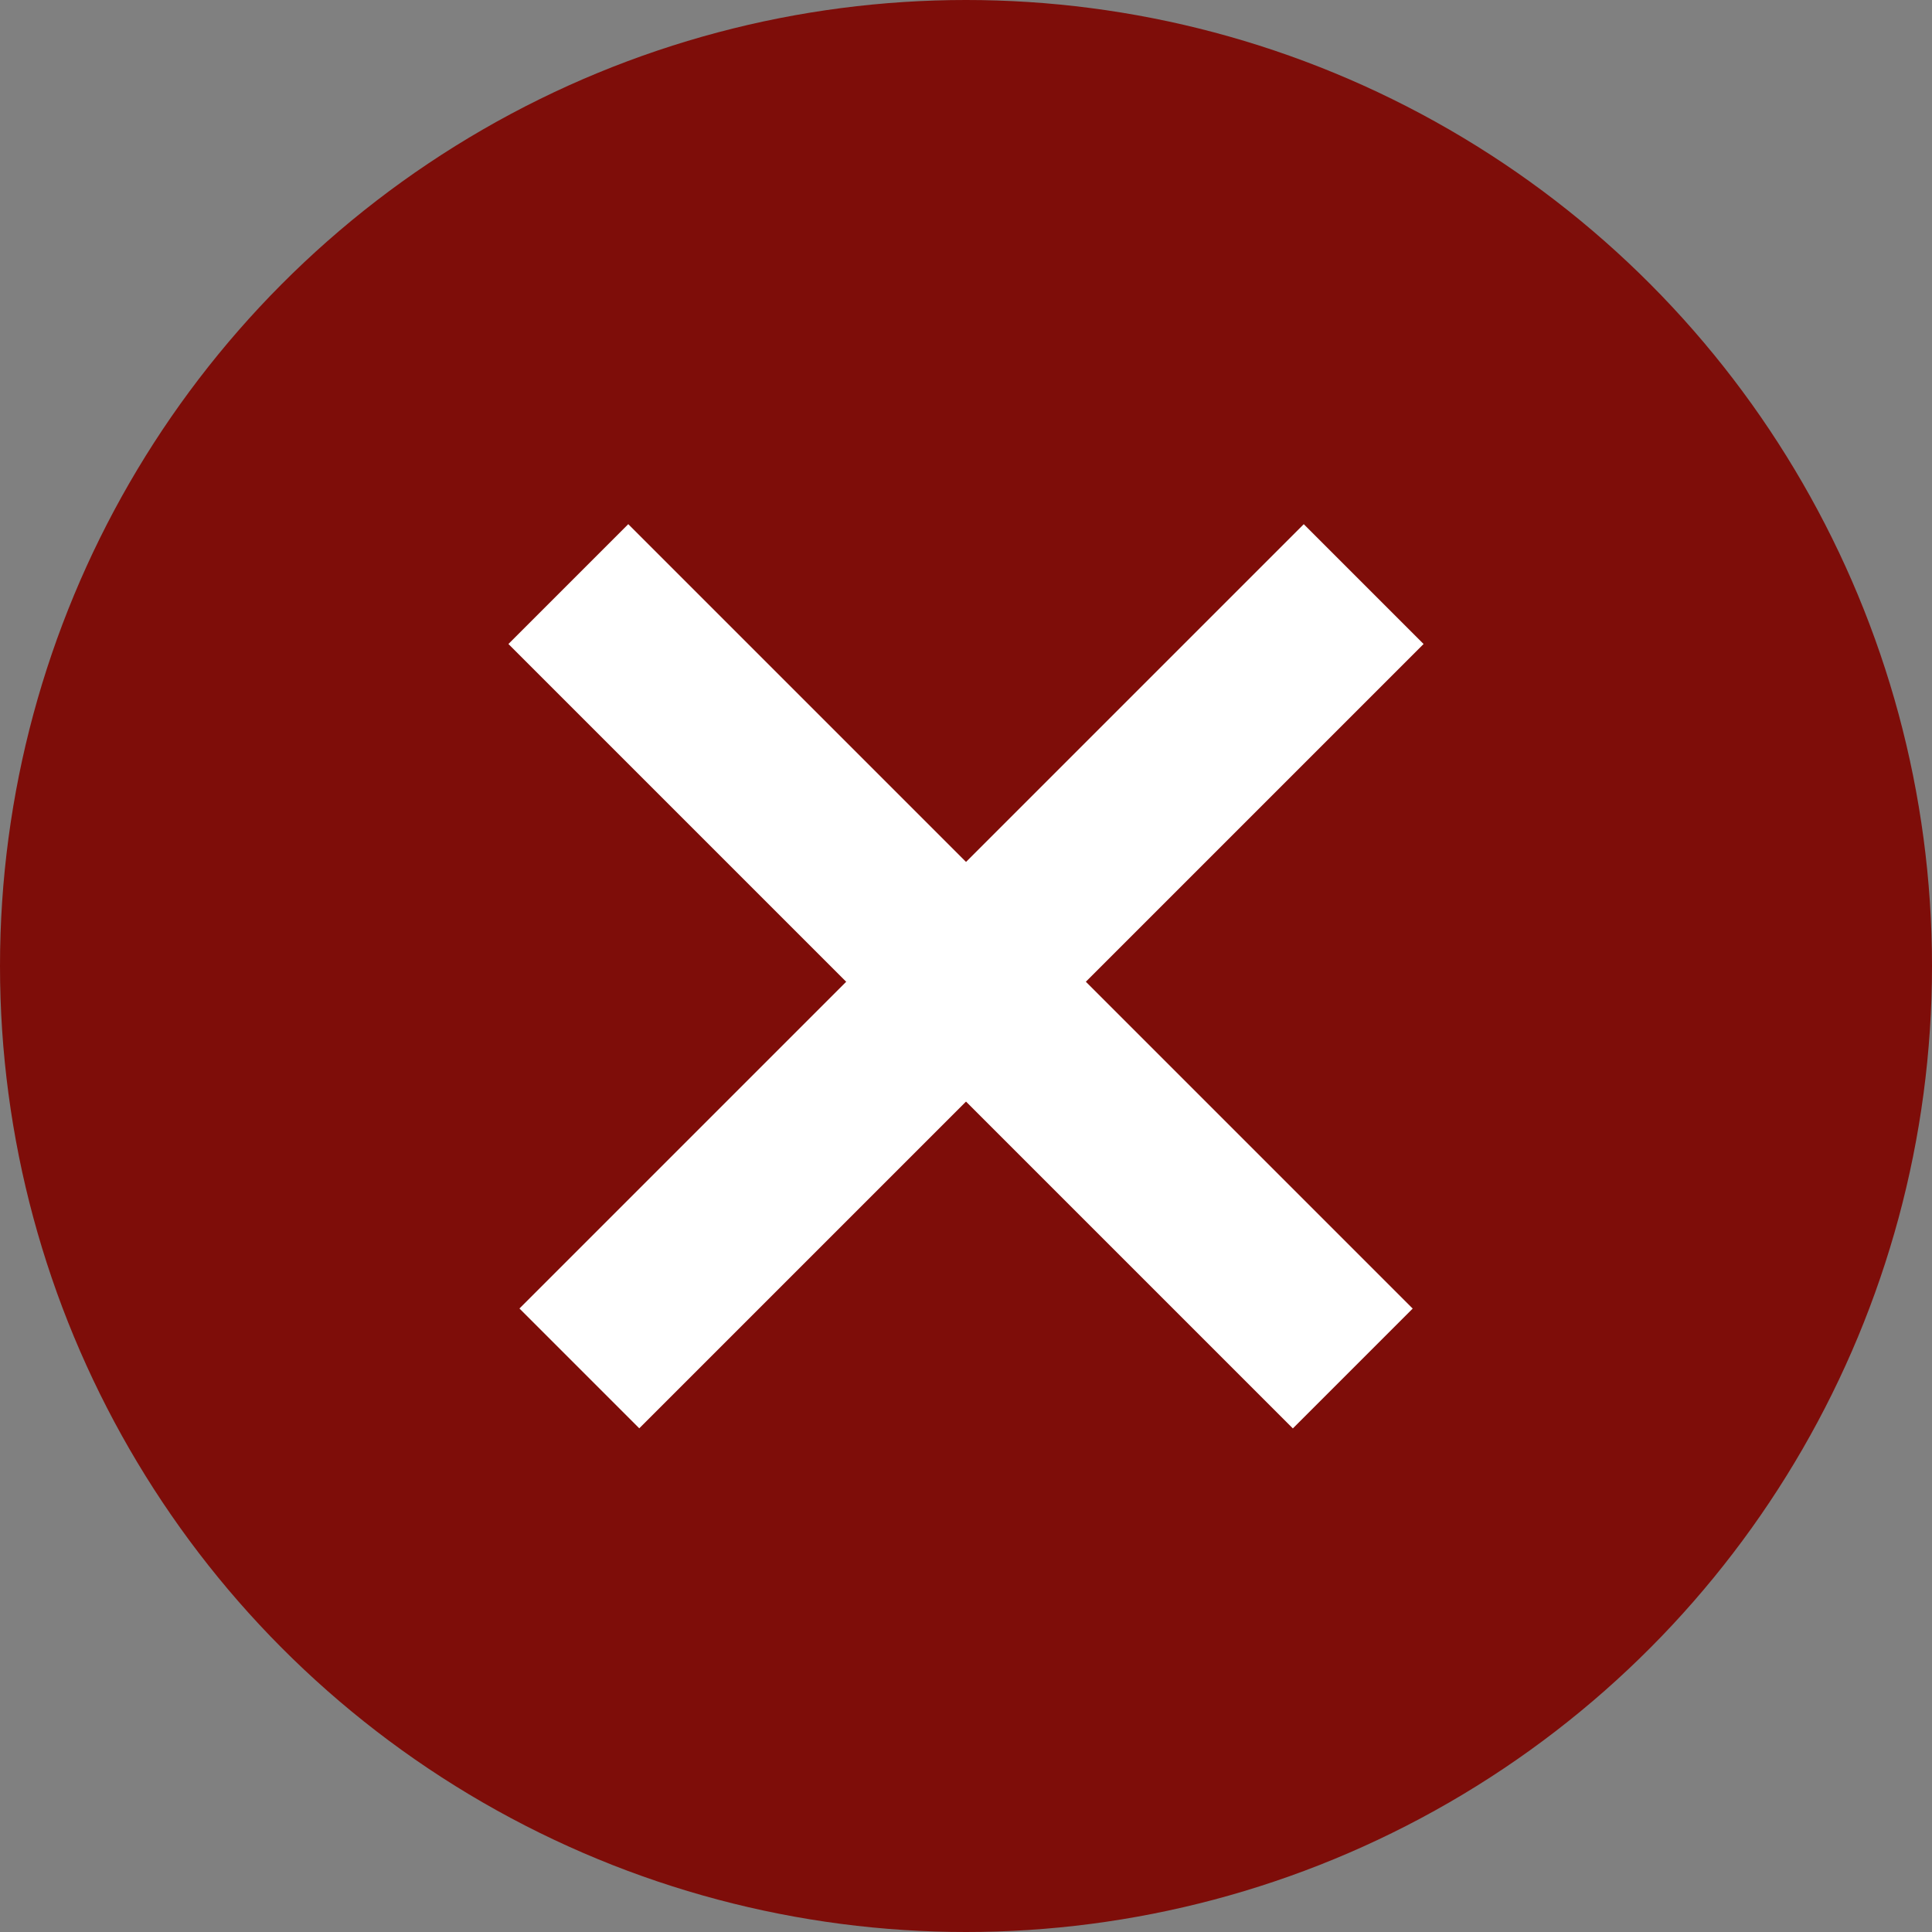
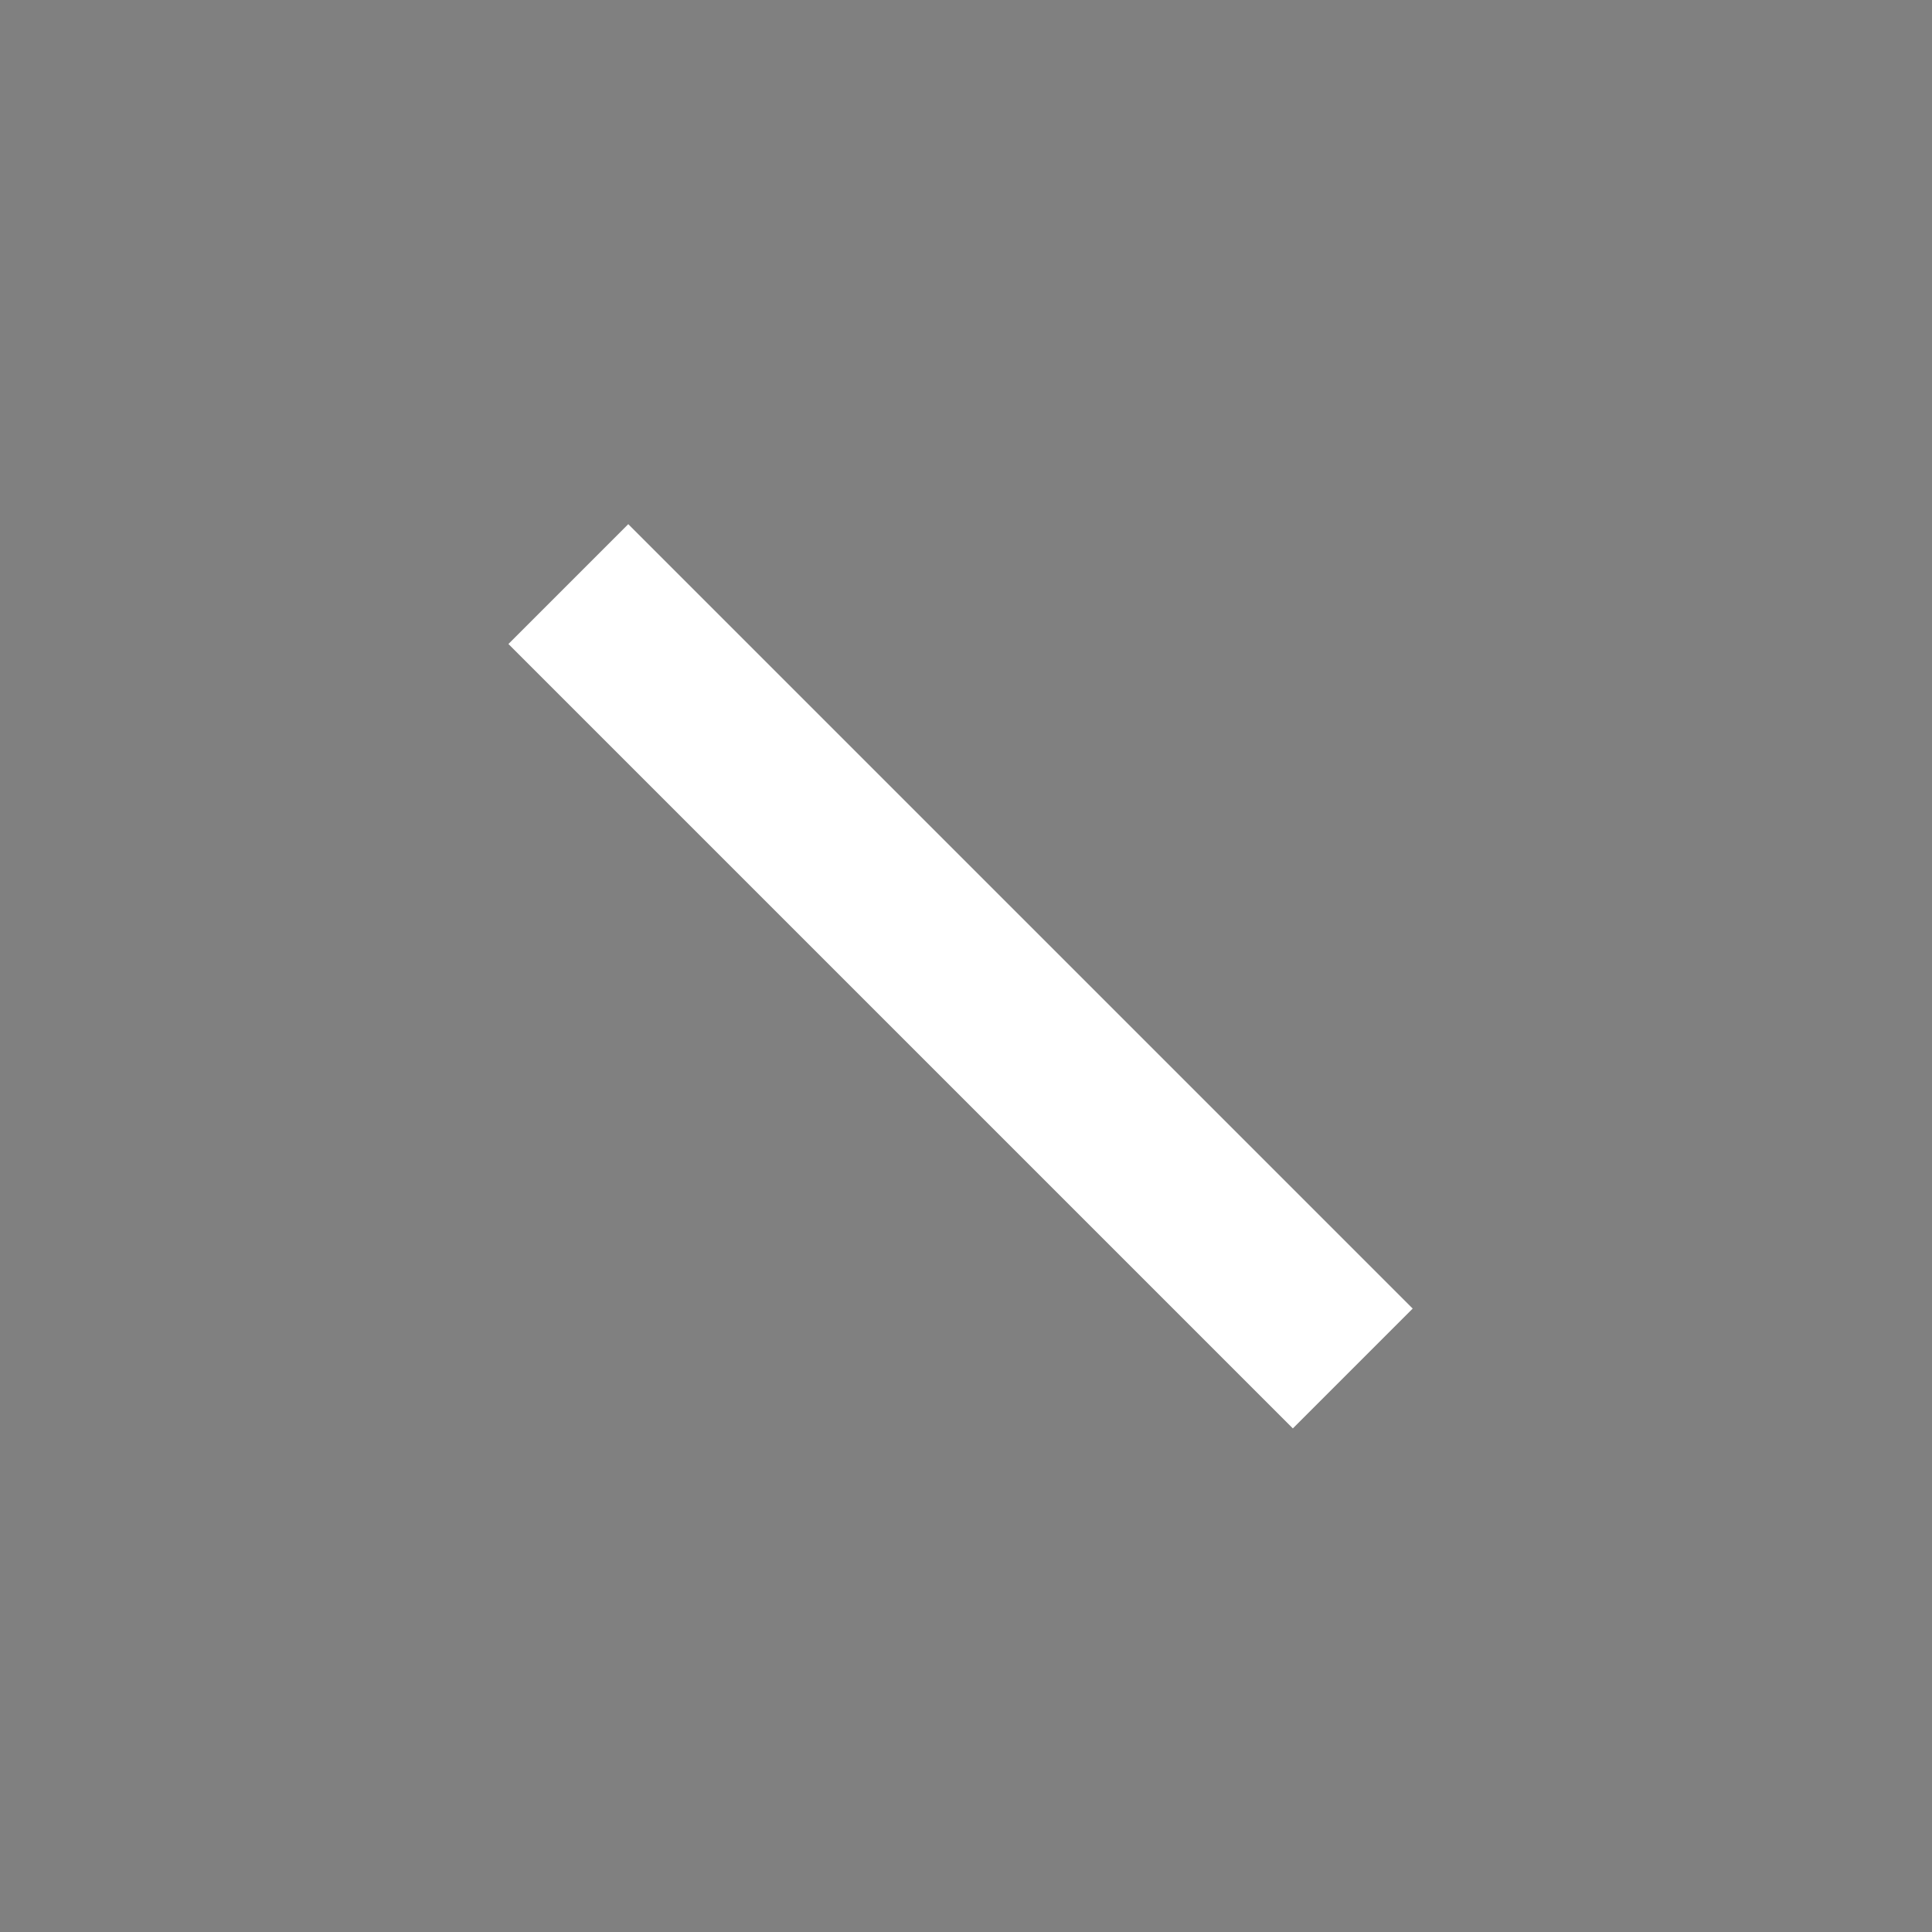
<svg xmlns="http://www.w3.org/2000/svg" width="57" height="57" viewBox="0 0 57 57" fill="none">
  <rect x="0" y="0" width="57" height="57" fill="#808080" stroke="none" />
-   <circle cx="28.5" cy="28.5" r="28.5" fill="#7E0D09" />
  <line x1="16.768" y1="17.232" x2="39.911" y2="40.375" stroke="white" stroke-width="5" />
-   <line y1="-2.5" x2="32.729" y2="-2.5" transform="matrix(-0.707 0.707 0.707 0.707 42 19)" stroke="white" stroke-width="5" />
</svg>